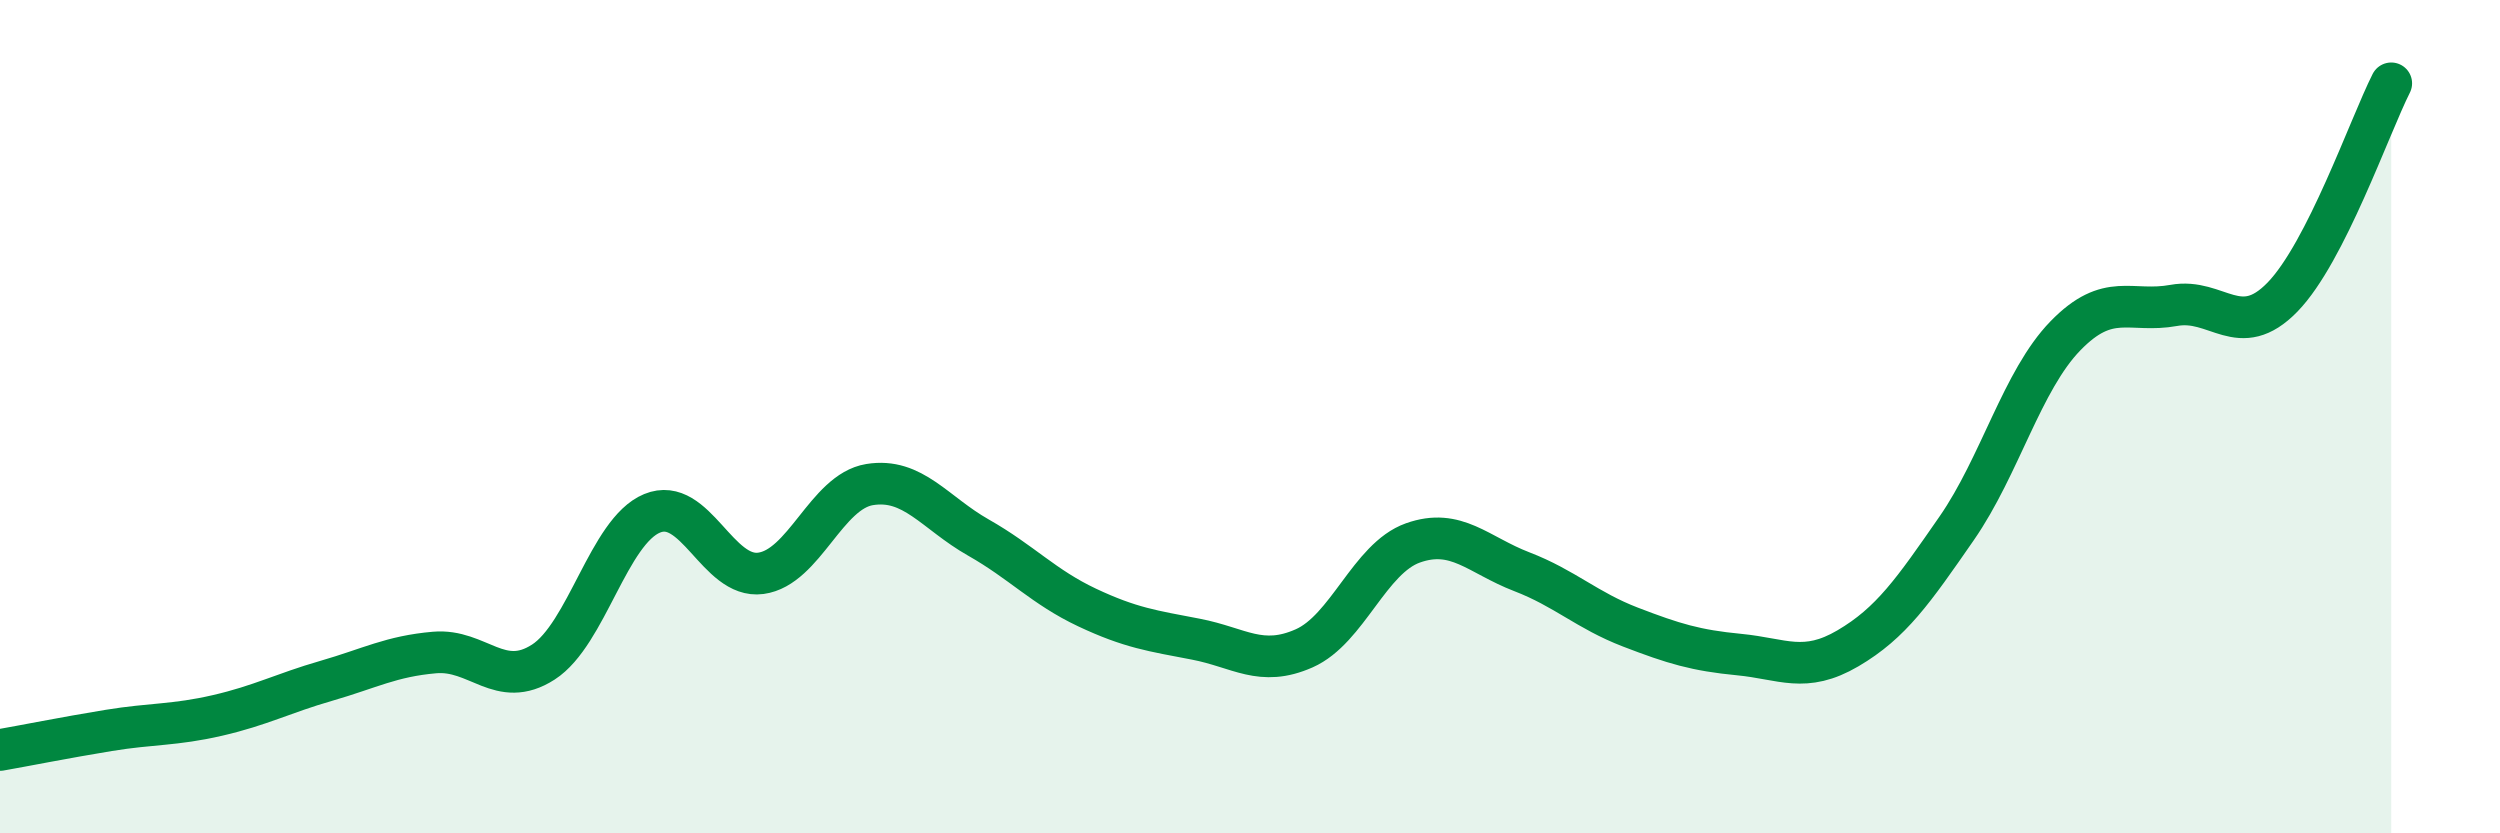
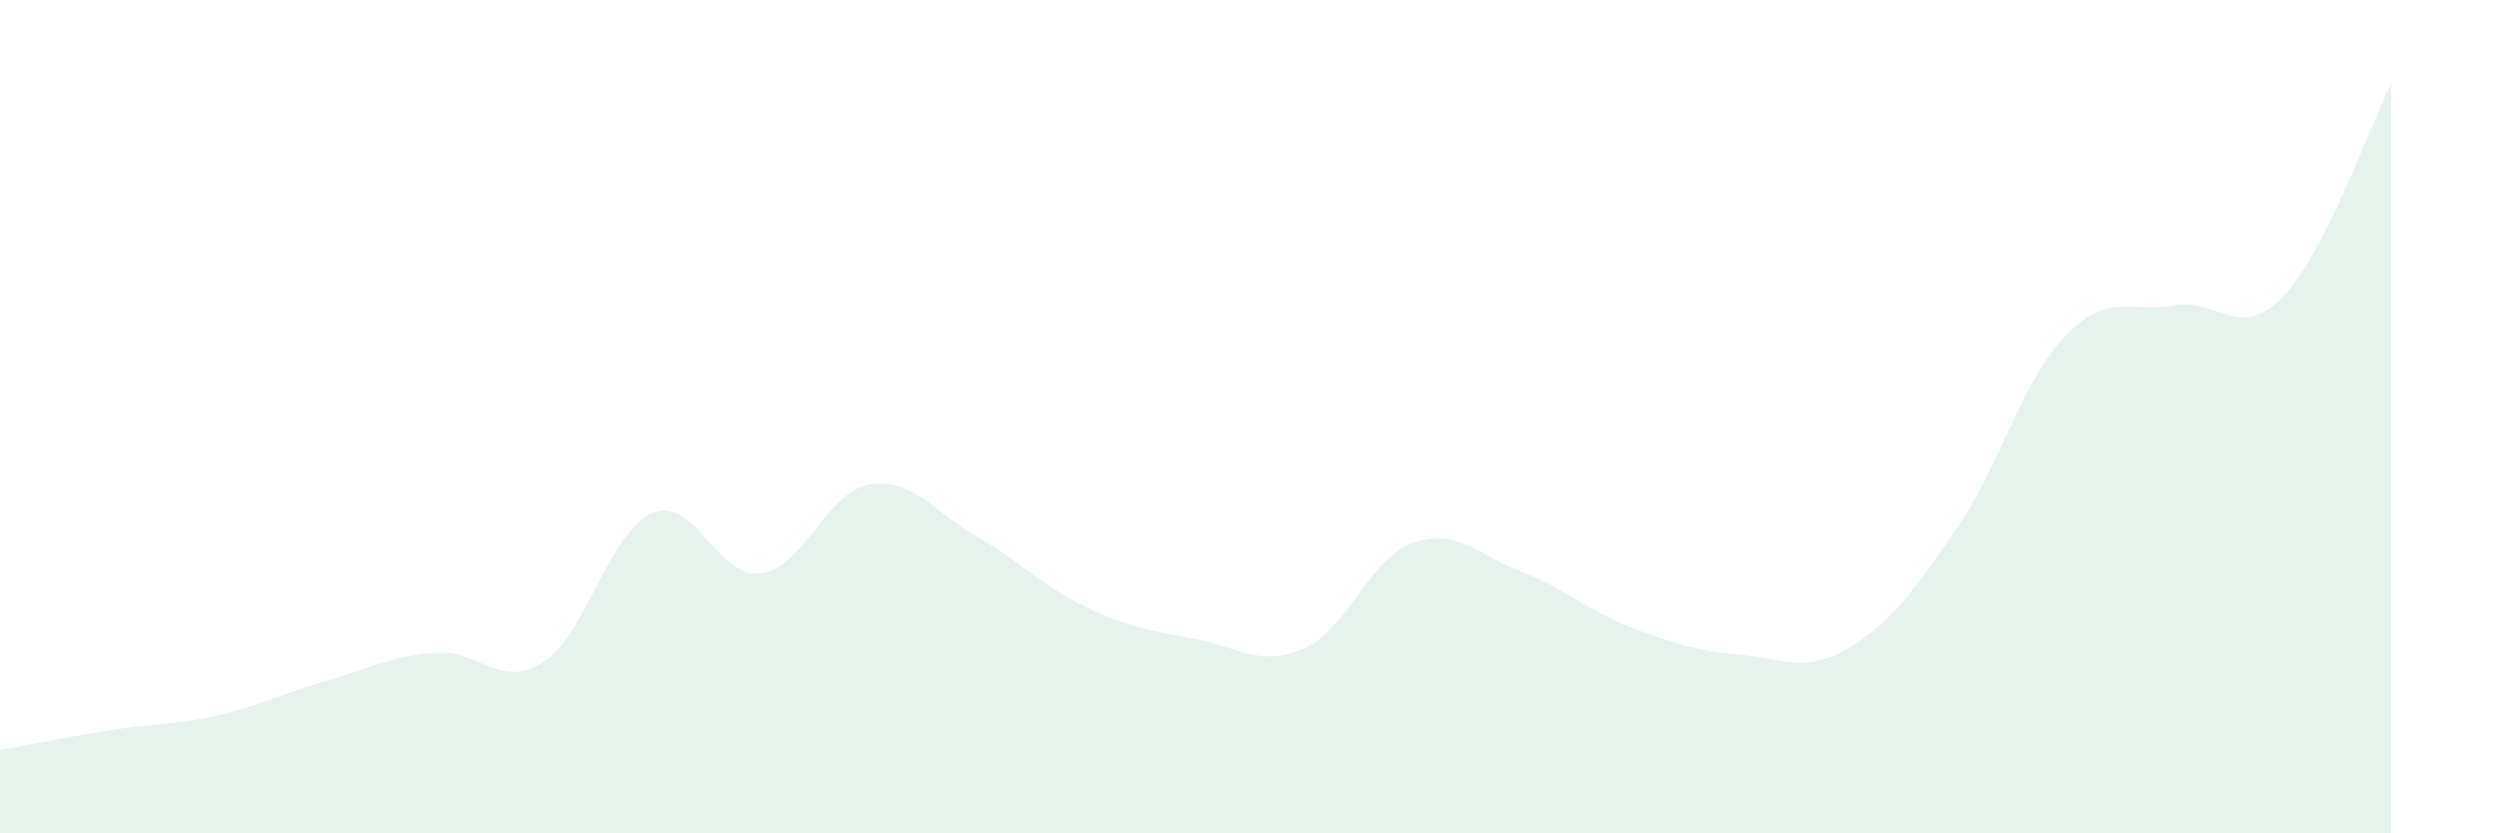
<svg xmlns="http://www.w3.org/2000/svg" width="60" height="20" viewBox="0 0 60 20">
  <path d="M 0,18 C 0.52,17.91 1.57,17.7 2.61,17.53 C 3.65,17.36 4.18,17.41 5.22,17.17 C 6.26,16.93 6.79,16.64 7.83,16.34 C 8.87,16.04 9.39,15.75 10.43,15.66 C 11.47,15.57 12,16.56 13.04,15.89 C 14.08,15.22 14.61,12.75 15.65,12.32 C 16.69,11.89 17.22,13.9 18.26,13.76 C 19.3,13.62 19.83,11.8 20.87,11.63 C 21.91,11.46 22.44,12.31 23.48,12.9 C 24.52,13.49 25.05,14.09 26.09,14.58 C 27.13,15.07 27.66,15.14 28.7,15.34 C 29.74,15.54 30.26,16.02 31.3,15.56 C 32.34,15.1 32.87,13.4 33.91,13.03 C 34.95,12.66 35.48,13.32 36.52,13.72 C 37.56,14.12 38.09,14.65 39.13,15.05 C 40.17,15.45 40.7,15.61 41.74,15.71 C 42.78,15.81 43.31,16.17 44.35,15.56 C 45.39,14.95 45.92,14.18 46.96,12.68 C 48,11.18 48.53,9.13 49.57,8.06 C 50.61,6.99 51.13,7.52 52.17,7.33 C 53.21,7.14 53.74,8.2 54.78,7.13 C 55.82,6.06 56.87,3.03 57.39,2L57.39 20L0 20Z" fill="#008740" opacity="0.1" stroke-linecap="round" stroke-linejoin="round" />
-   <path d="M 0,18 C 0.52,17.91 1.57,17.7 2.61,17.53 C 3.65,17.36 4.18,17.41 5.22,17.17 C 6.26,16.93 6.79,16.64 7.83,16.34 C 8.87,16.04 9.39,15.75 10.43,15.66 C 11.47,15.57 12,16.56 13.04,15.89 C 14.08,15.22 14.61,12.75 15.65,12.32 C 16.69,11.89 17.22,13.9 18.26,13.76 C 19.3,13.62 19.83,11.8 20.87,11.63 C 21.91,11.46 22.44,12.31 23.48,12.9 C 24.52,13.49 25.05,14.09 26.09,14.58 C 27.13,15.07 27.66,15.14 28.7,15.34 C 29.74,15.54 30.26,16.02 31.3,15.56 C 32.34,15.1 32.87,13.4 33.91,13.03 C 34.95,12.66 35.48,13.32 36.52,13.72 C 37.56,14.12 38.09,14.65 39.13,15.05 C 40.17,15.45 40.7,15.61 41.74,15.71 C 42.78,15.81 43.31,16.17 44.35,15.56 C 45.39,14.95 45.92,14.18 46.96,12.68 C 48,11.18 48.53,9.13 49.57,8.06 C 50.61,6.99 51.13,7.52 52.17,7.33 C 53.21,7.14 53.74,8.2 54.78,7.13 C 55.82,6.06 56.87,3.03 57.39,2" stroke="#008740" stroke-width="1" fill="none" stroke-linecap="round" stroke-linejoin="round" />
</svg>